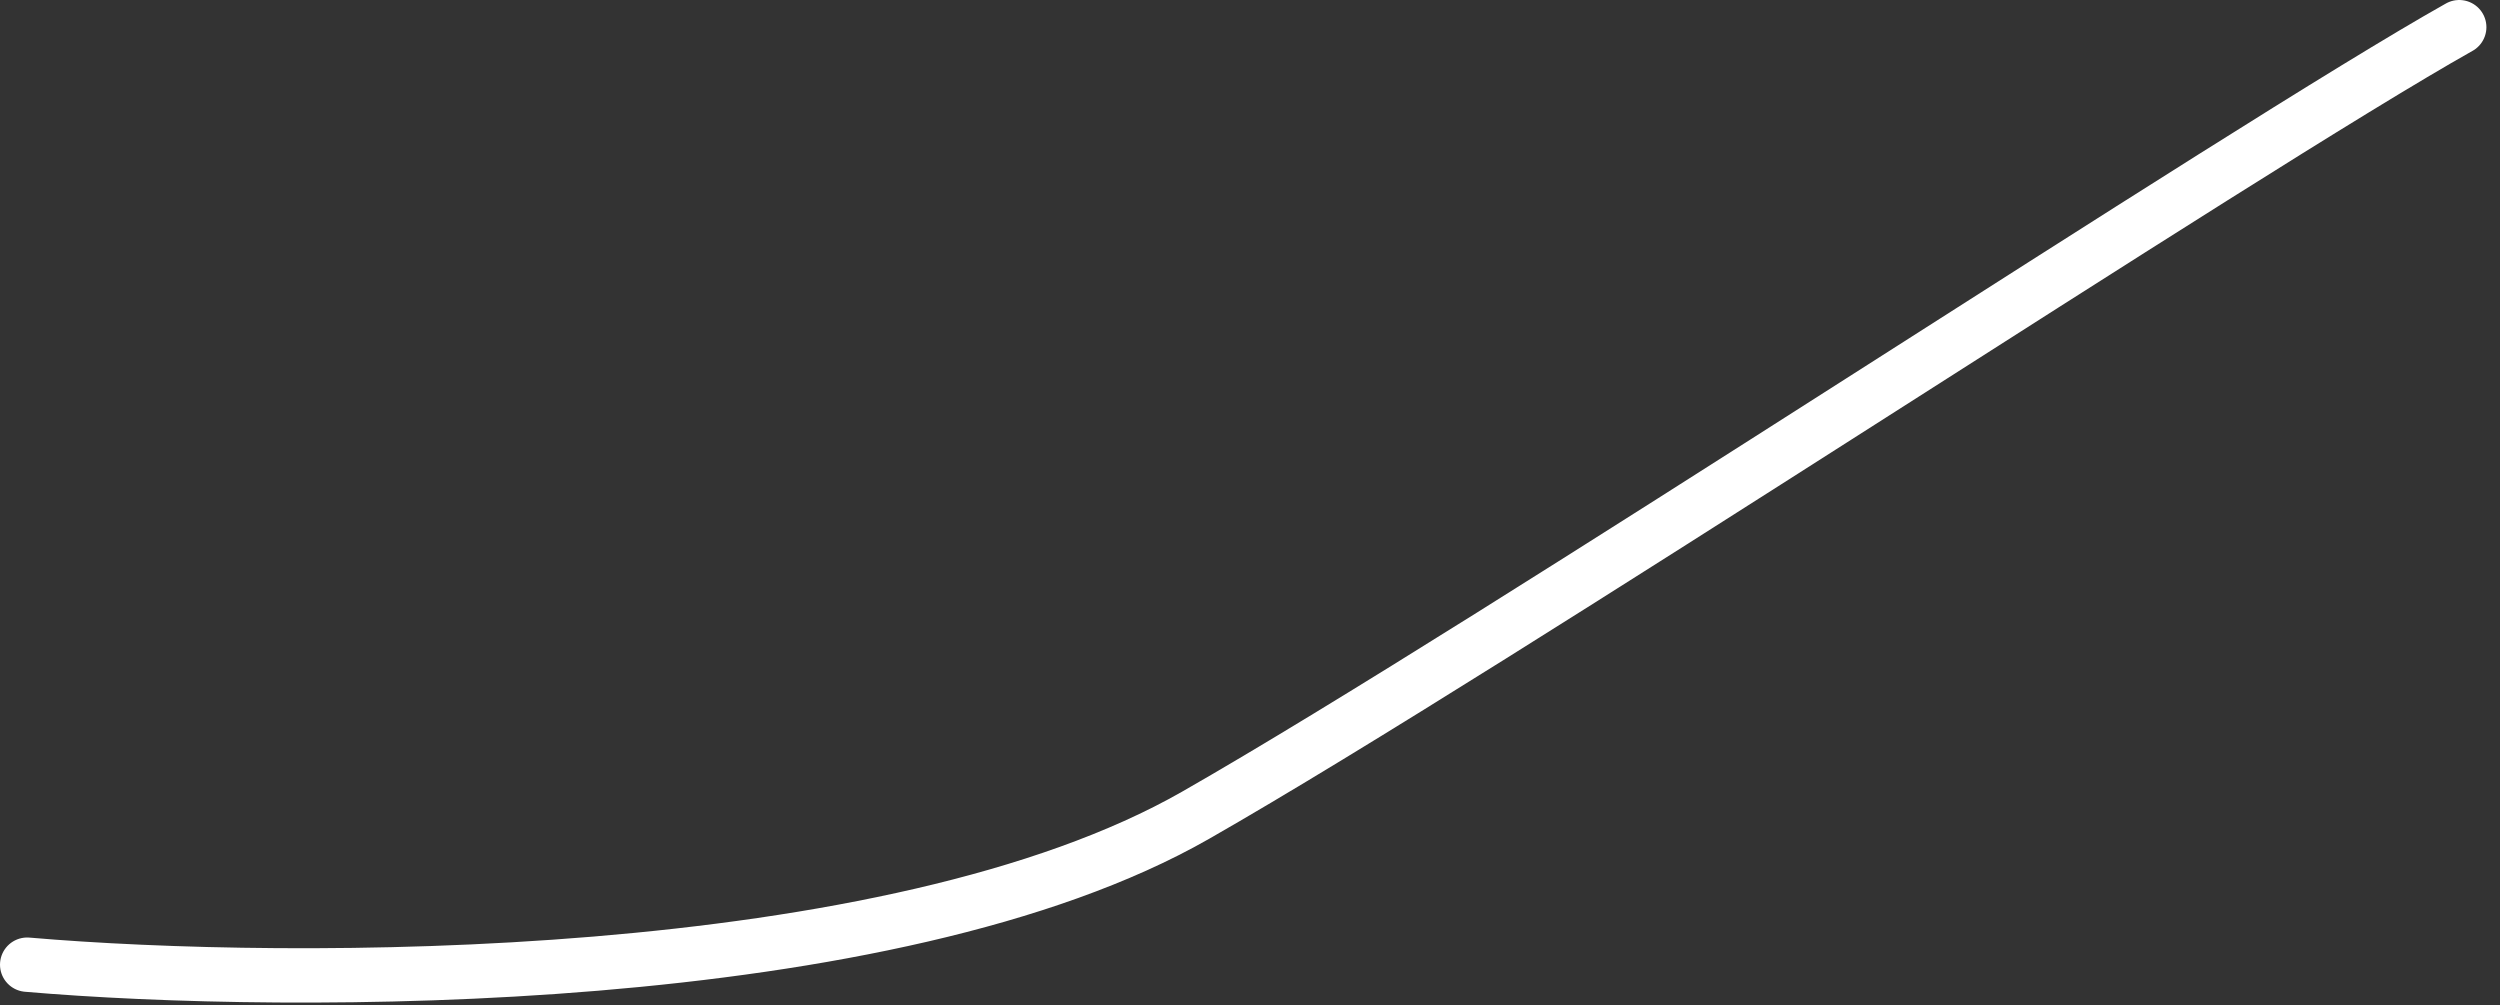
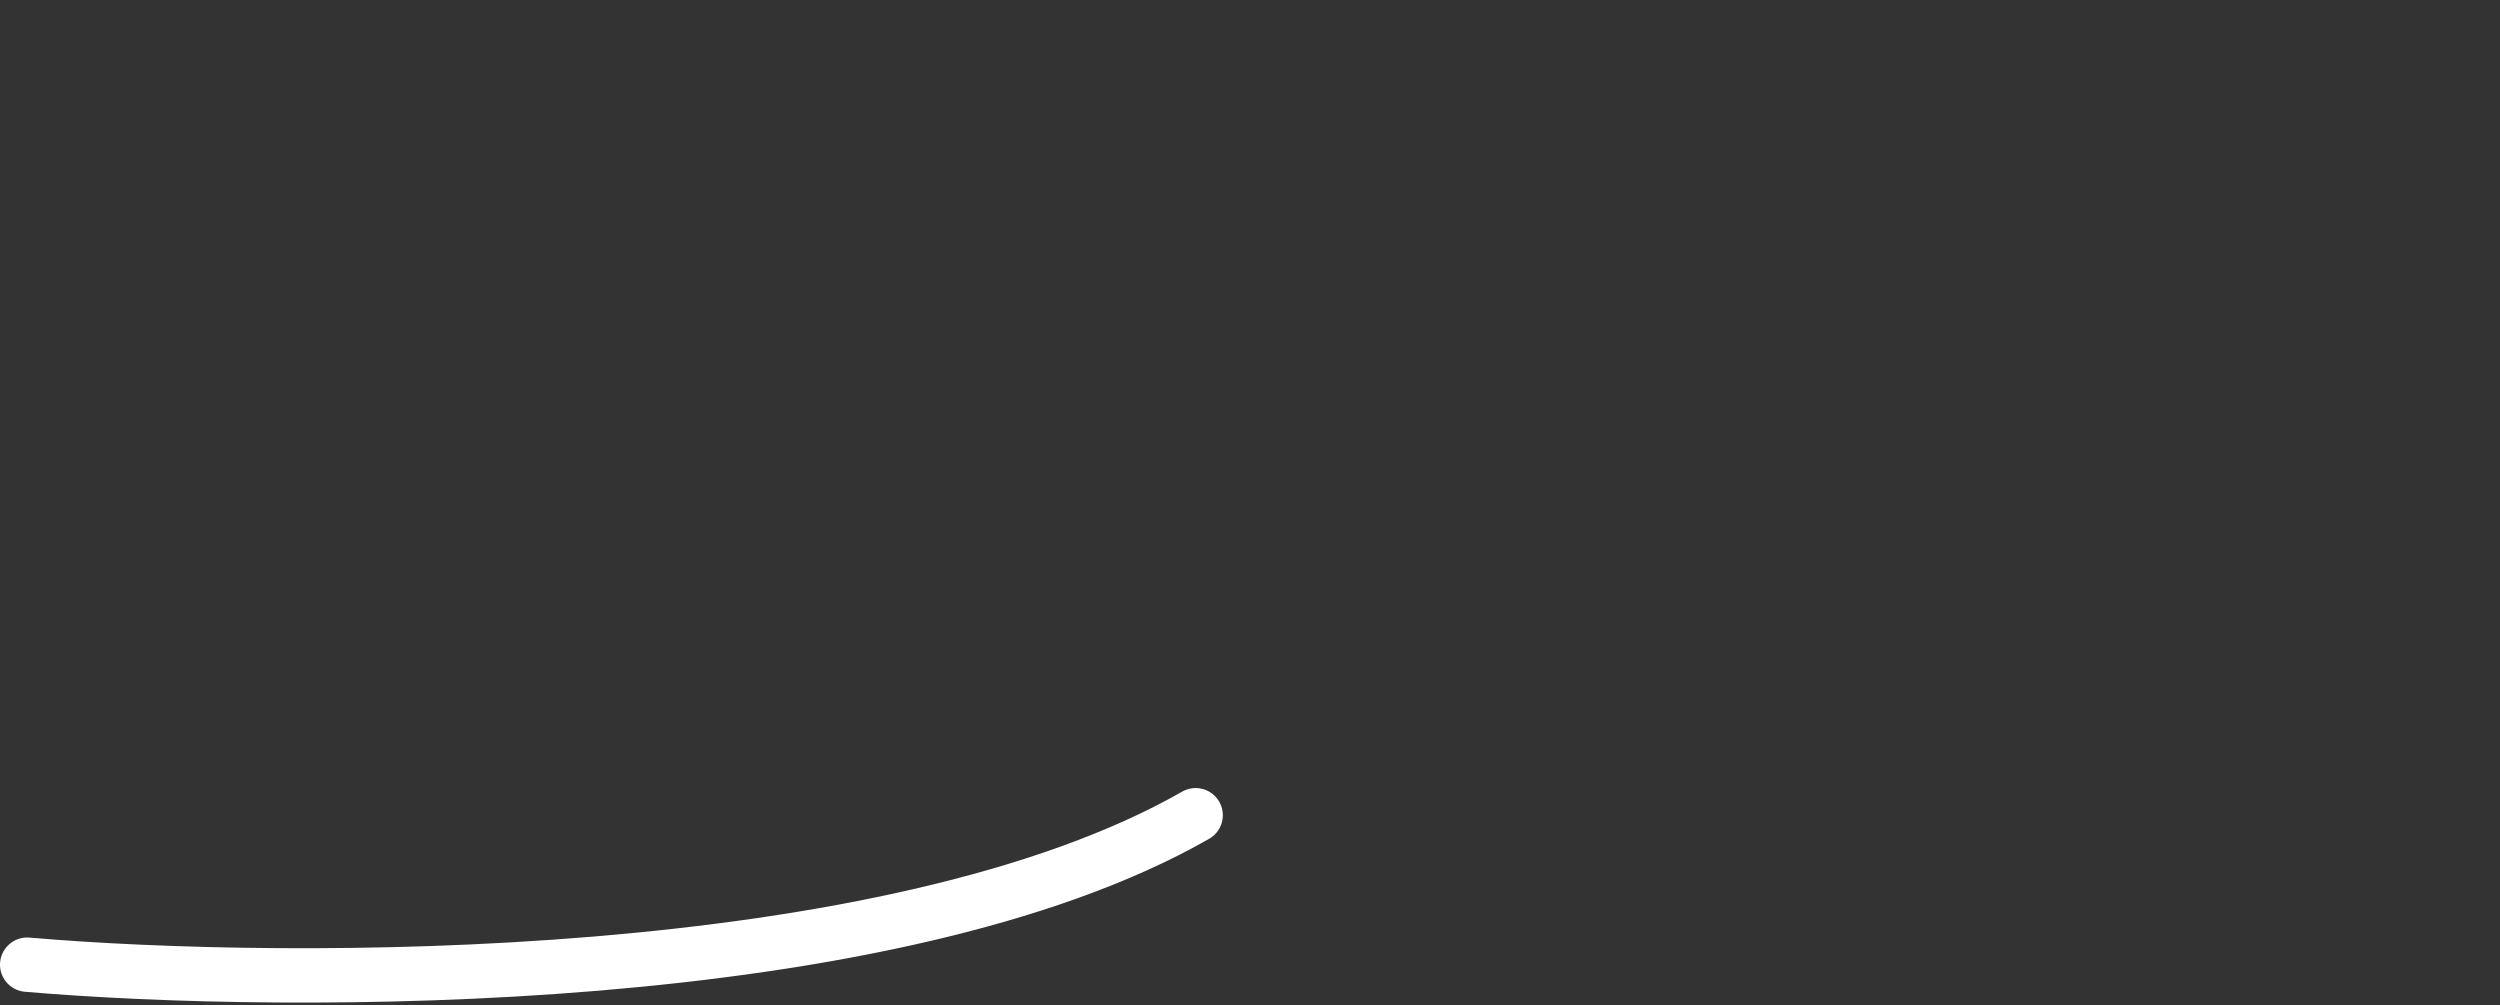
<svg xmlns="http://www.w3.org/2000/svg" preserveAspectRatio="none" width="100%" height="100%" overflow="visible" style="display: block;" viewBox="0 0 92 37" fill="none">
  <rect x="0" y="0" width="92" height="37" fill="#333333" stroke="none" />
-   <path id="Vector 227" d="M1 35.5C10.667 36.333 32.8 36.4 44 30C55.2 23.6 82.5 5.5 90.5 1" stroke="white" stroke-width="2" stroke-linecap="round" />
+   <path id="Vector 227" d="M1 35.5C10.667 36.333 32.8 36.4 44 30" stroke="white" stroke-width="2" stroke-linecap="round" />
</svg>